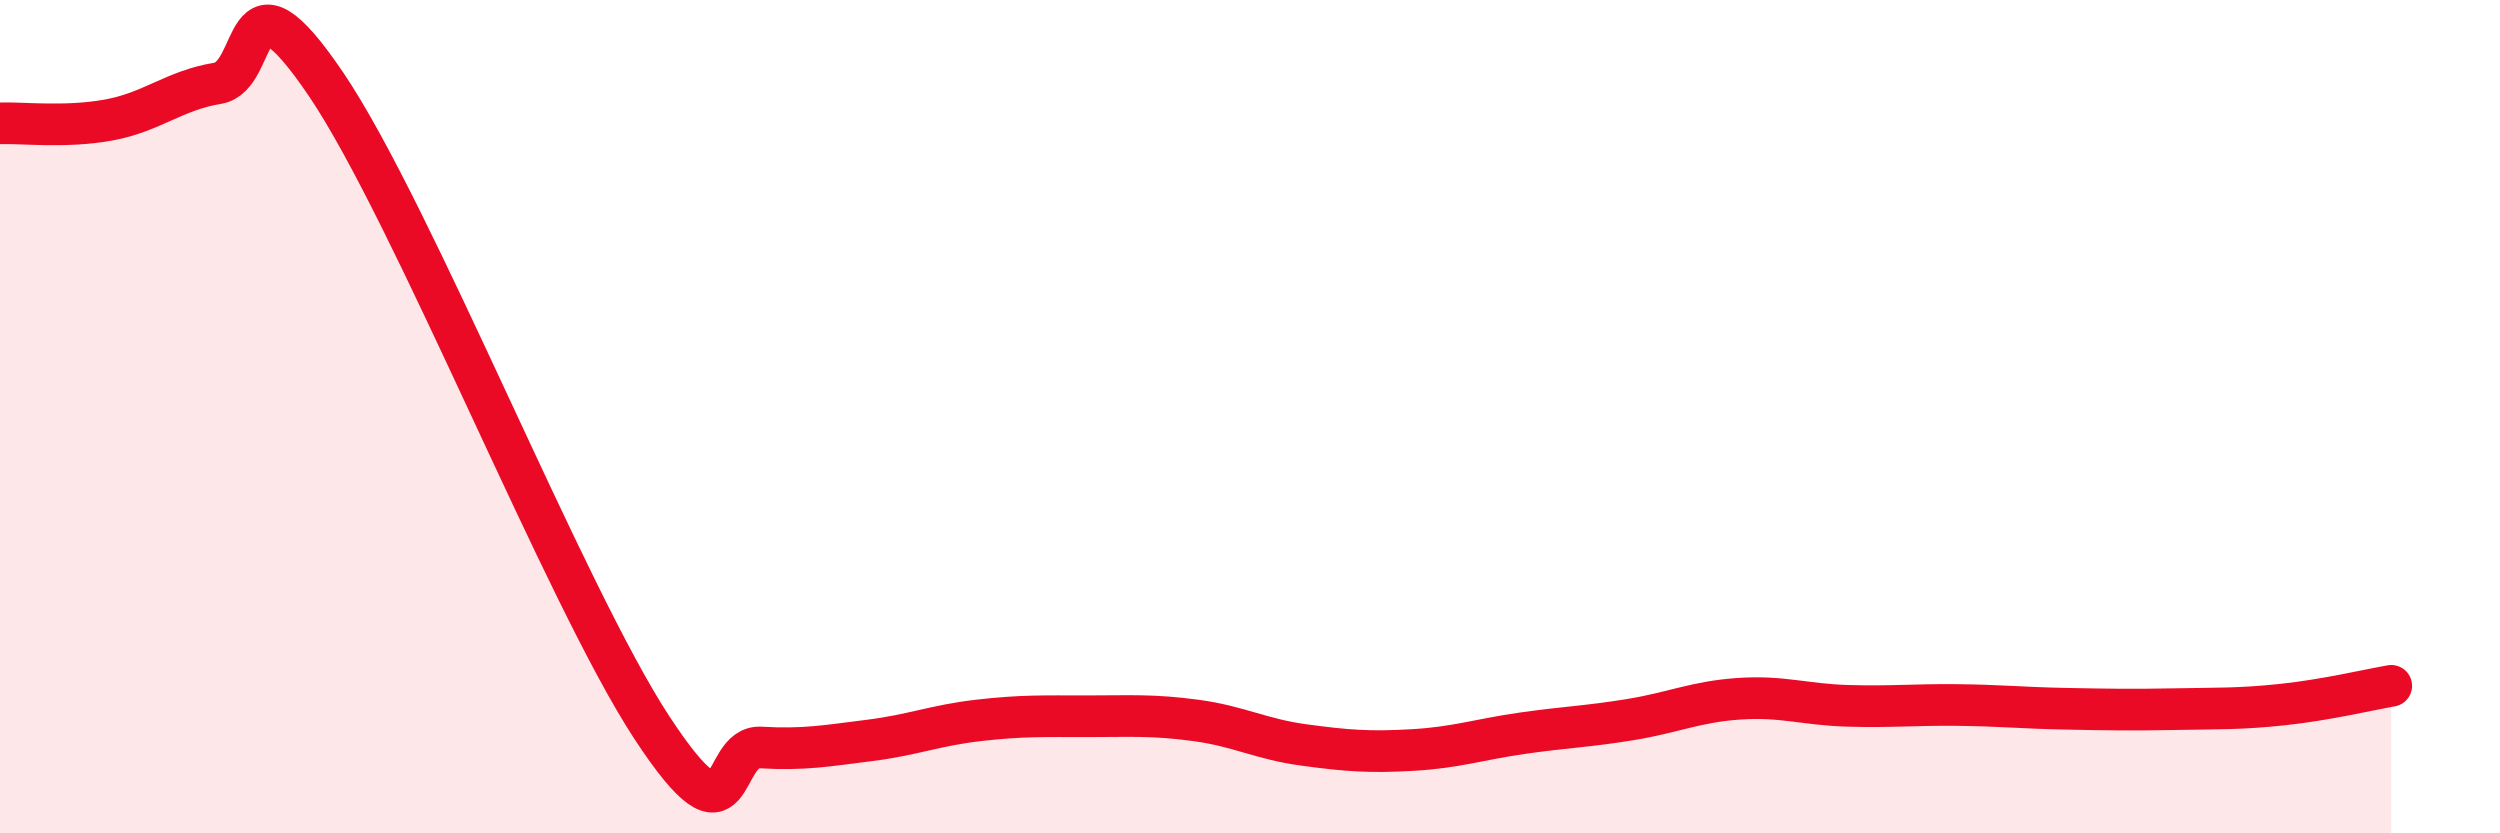
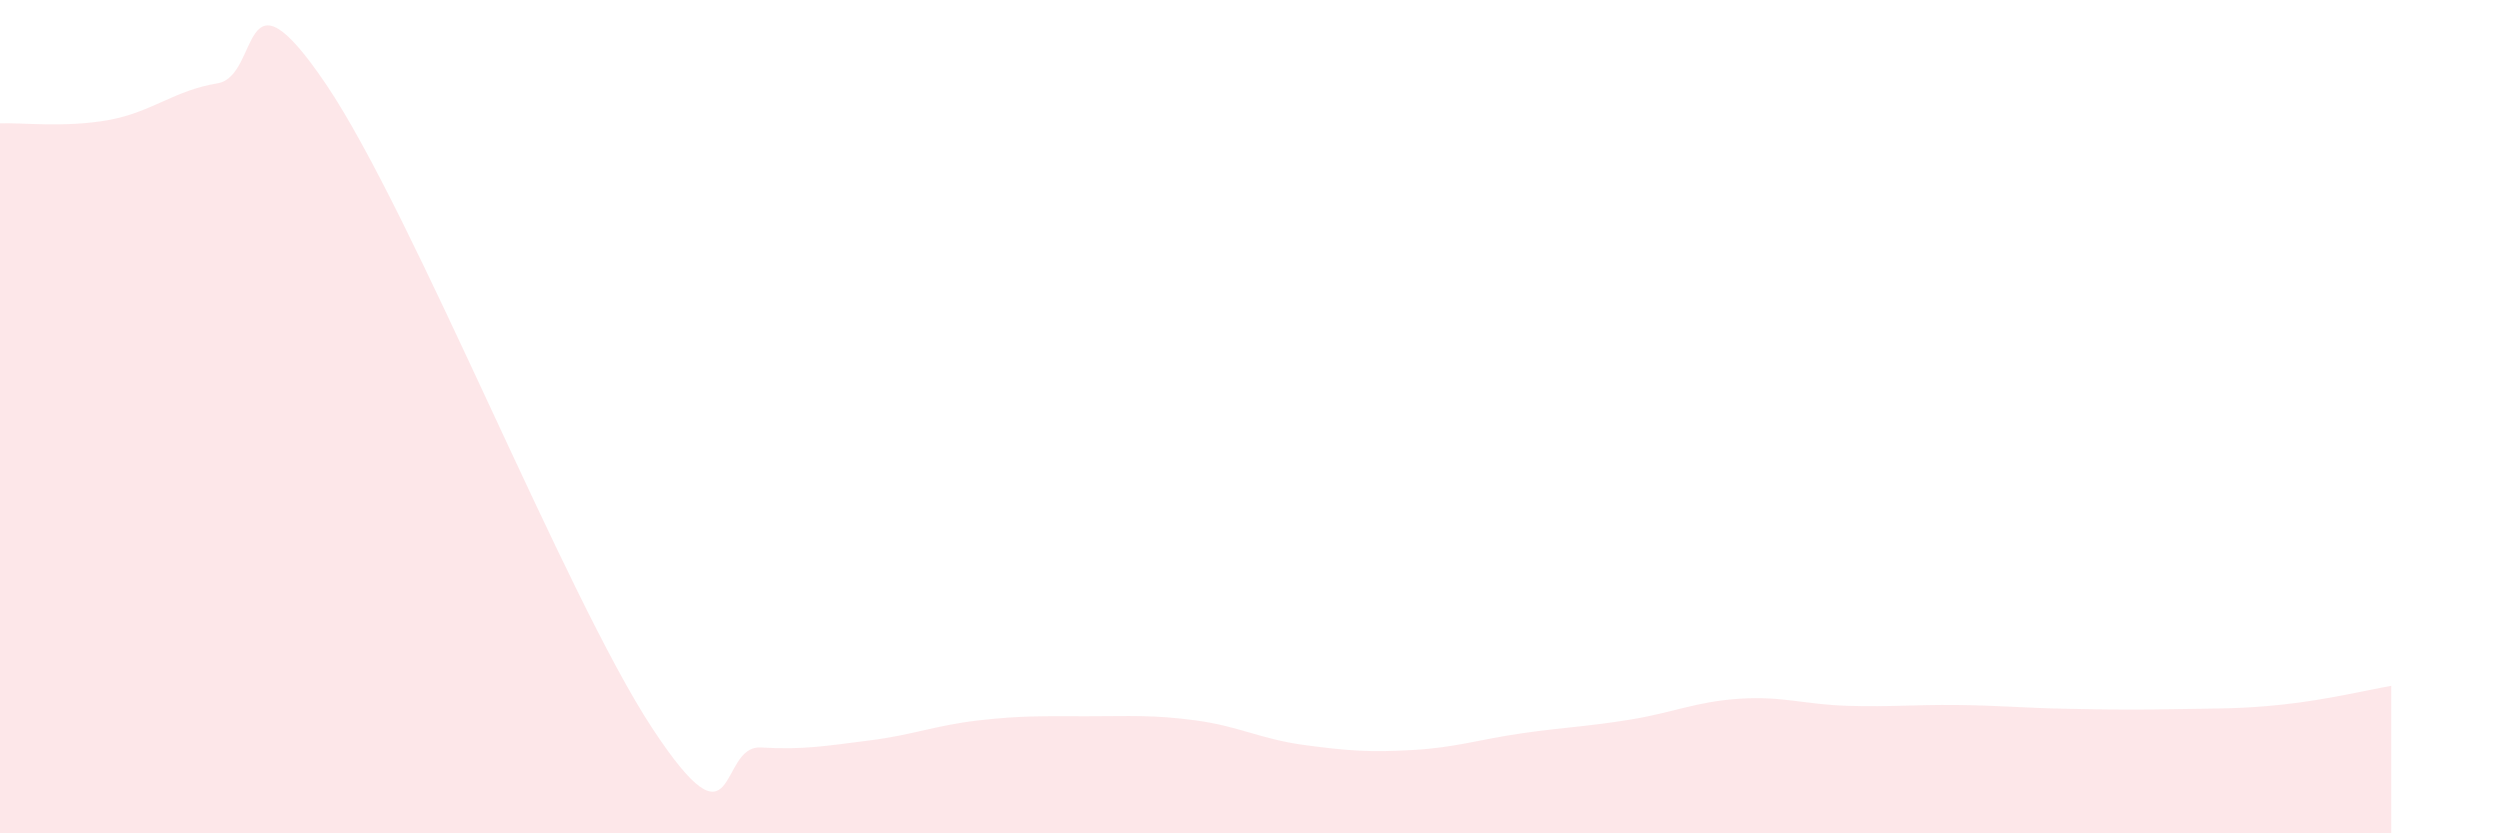
<svg xmlns="http://www.w3.org/2000/svg" width="60" height="20" viewBox="0 0 60 20">
  <path d="M 0,2.96 C 0.52,2.94 1.57,3.07 2.61,2.88 C 3.65,2.69 4.18,2.17 5.22,2 C 6.26,1.83 5.74,-1.06 7.83,2.03 C 9.92,5.12 13.56,14.29 15.65,17.47 C 17.74,20.65 17.22,17.88 18.26,17.94 C 19.3,18 19.83,17.9 20.87,17.77 C 21.91,17.64 22.44,17.41 23.48,17.29 C 24.52,17.17 25.05,17.19 26.09,17.19 C 27.13,17.19 27.66,17.15 28.7,17.29 C 29.74,17.43 30.26,17.74 31.3,17.88 C 32.34,18.02 32.87,18.06 33.91,18 C 34.95,17.94 35.48,17.75 36.52,17.6 C 37.56,17.45 38.09,17.44 39.13,17.27 C 40.17,17.1 40.7,16.84 41.74,16.77 C 42.78,16.7 43.31,16.91 44.35,16.94 C 45.39,16.97 45.92,16.91 46.96,16.92 C 48,16.93 48.53,16.99 49.57,17.01 C 50.61,17.03 51.13,17.04 52.17,17.02 C 53.21,17 53.74,17.02 54.78,16.91 C 55.82,16.8 56.87,16.55 57.39,16.46L57.39 20L0 20Z" fill="#EB0A25" opacity="0.1" stroke-linecap="round" stroke-linejoin="round" />
-   <path d="M 0,2.96 C 0.52,2.94 1.57,3.07 2.61,2.88 C 3.65,2.69 4.18,2.17 5.22,2 C 6.26,1.83 5.74,-1.06 7.83,2.03 C 9.92,5.12 13.56,14.29 15.65,17.47 C 17.74,20.65 17.22,17.88 18.26,17.94 C 19.3,18 19.83,17.9 20.87,17.77 C 21.91,17.64 22.44,17.41 23.48,17.29 C 24.52,17.17 25.05,17.19 26.09,17.19 C 27.13,17.19 27.66,17.15 28.7,17.29 C 29.74,17.43 30.26,17.74 31.3,17.88 C 32.34,18.02 32.87,18.06 33.91,18 C 34.95,17.94 35.48,17.75 36.52,17.6 C 37.56,17.45 38.09,17.44 39.13,17.27 C 40.17,17.1 40.7,16.84 41.74,16.77 C 42.78,16.7 43.31,16.91 44.35,16.94 C 45.39,16.97 45.92,16.91 46.96,16.92 C 48,16.93 48.53,16.99 49.57,17.01 C 50.61,17.03 51.13,17.04 52.17,17.02 C 53.21,17 53.74,17.02 54.78,16.91 C 55.82,16.8 56.87,16.55 57.39,16.46" stroke="#EB0A25" stroke-width="1" fill="none" stroke-linecap="round" stroke-linejoin="round" />
</svg>